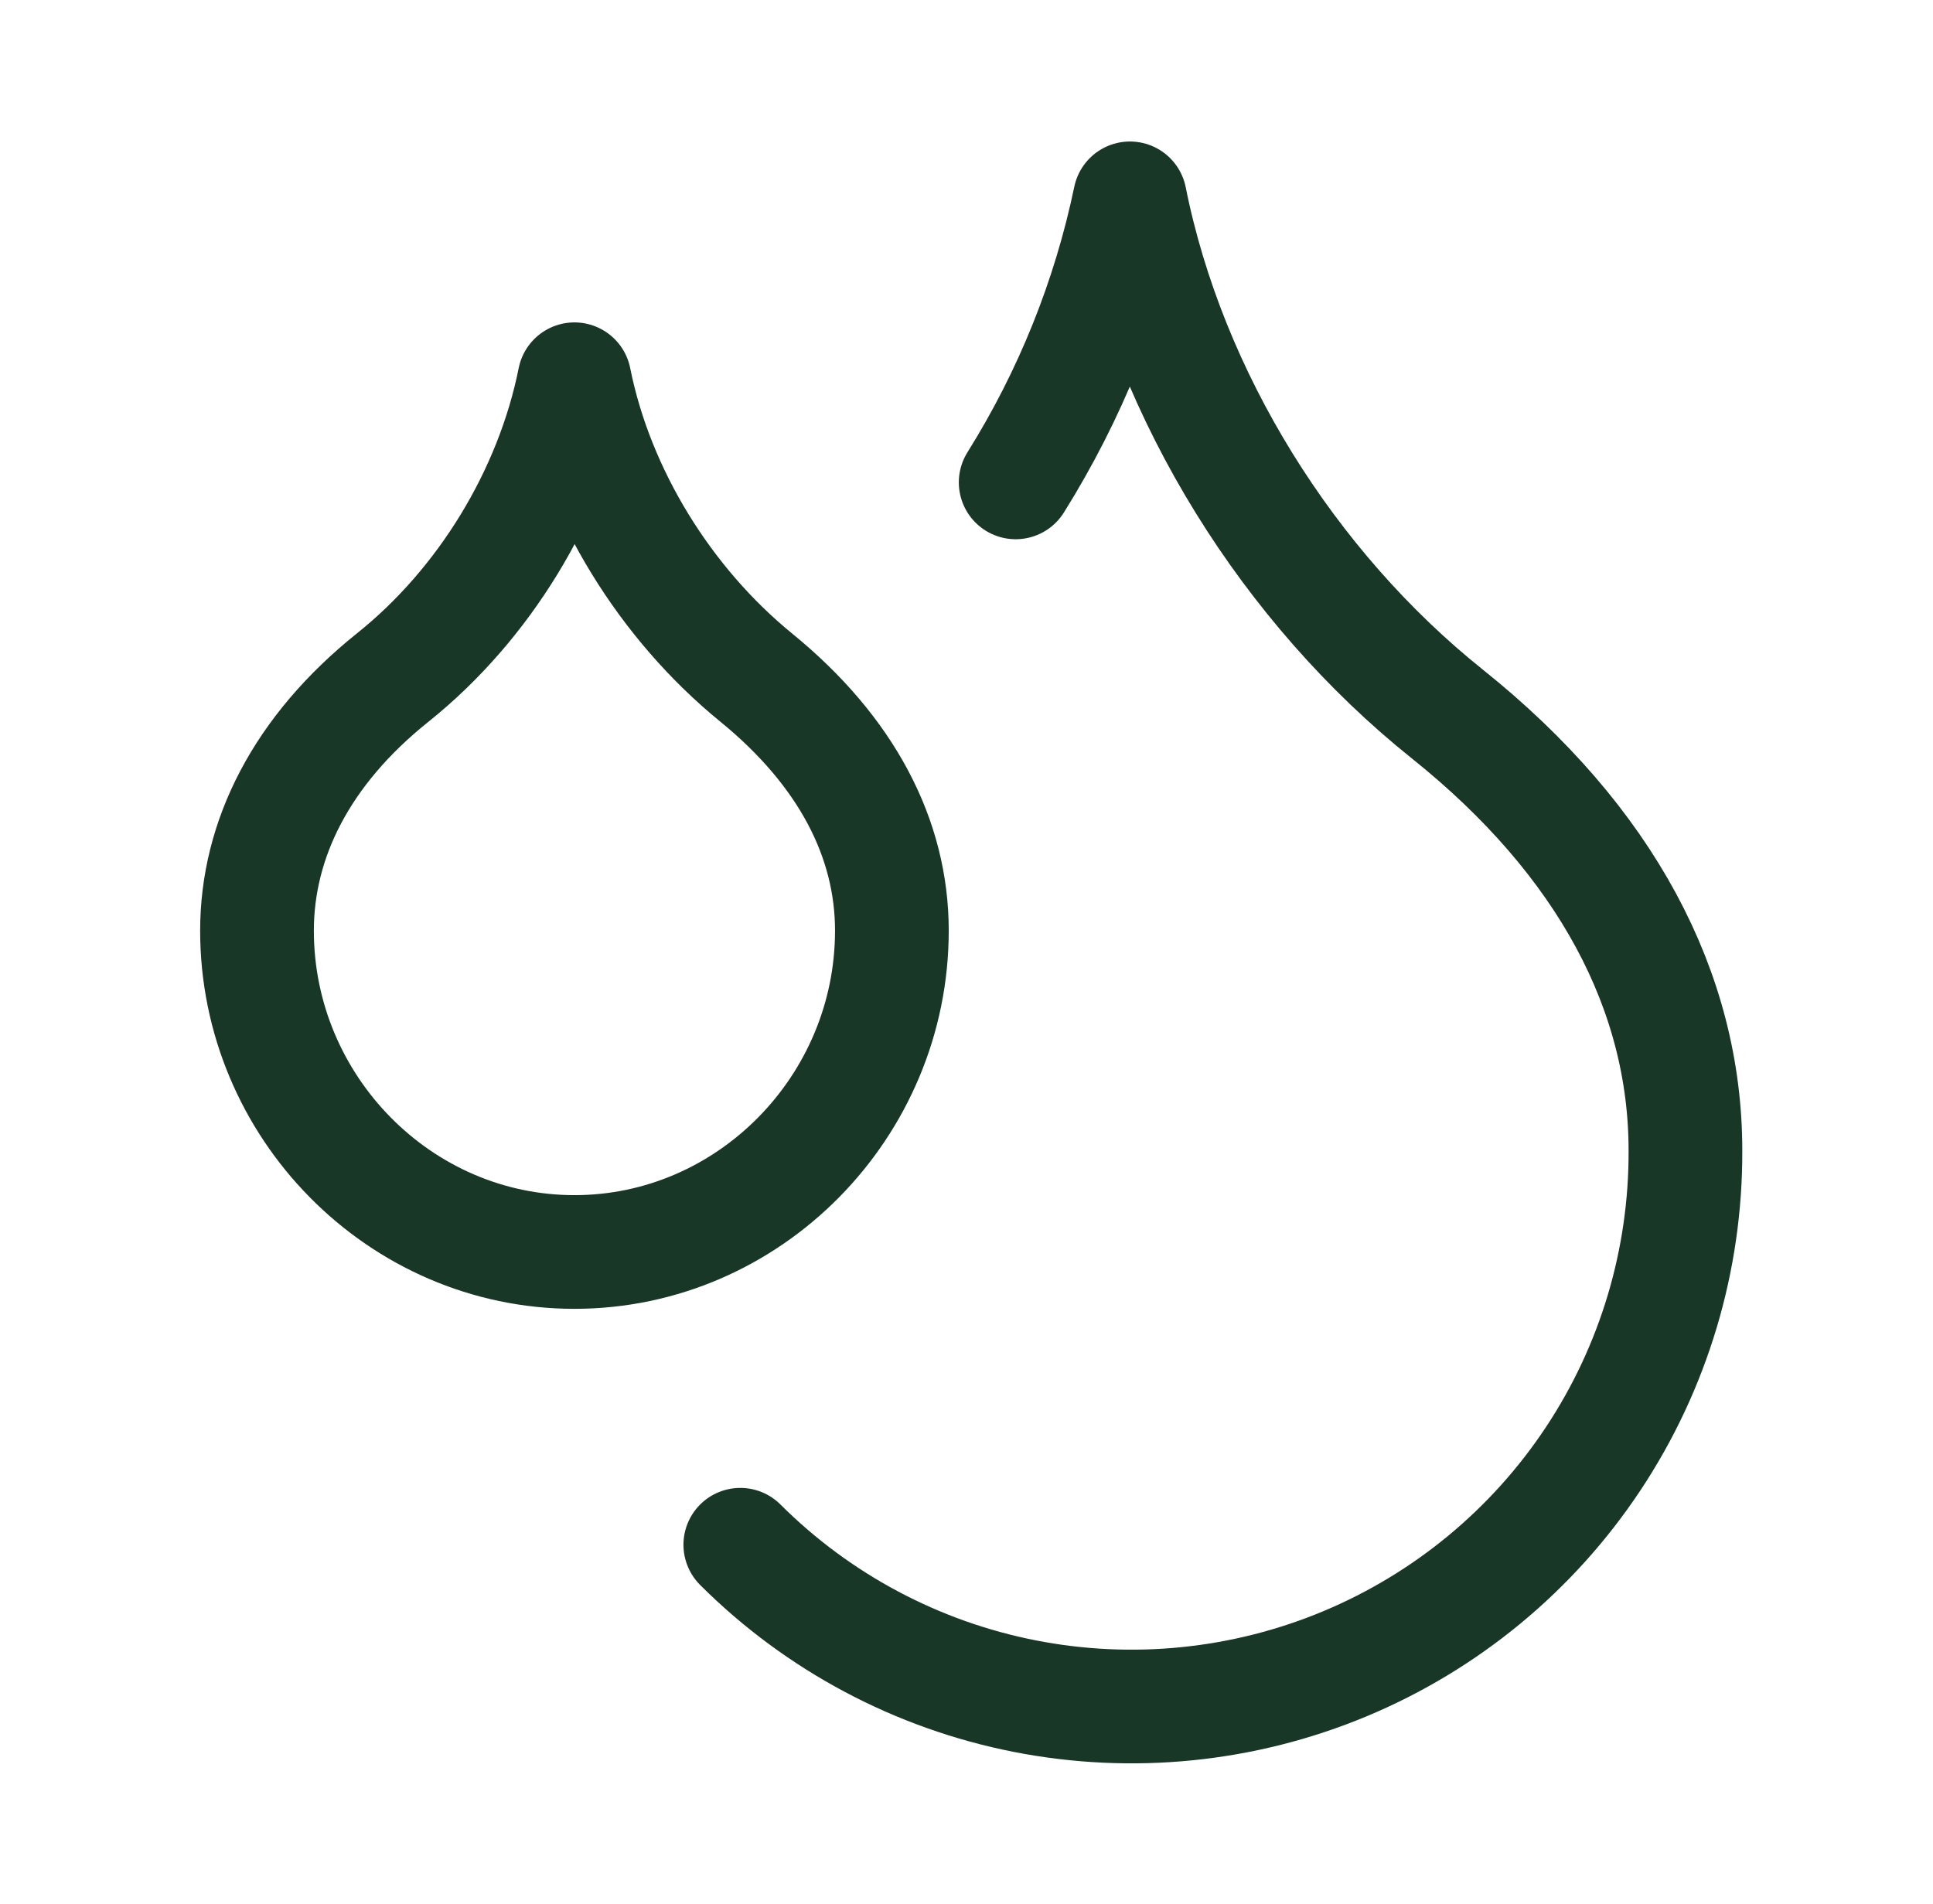
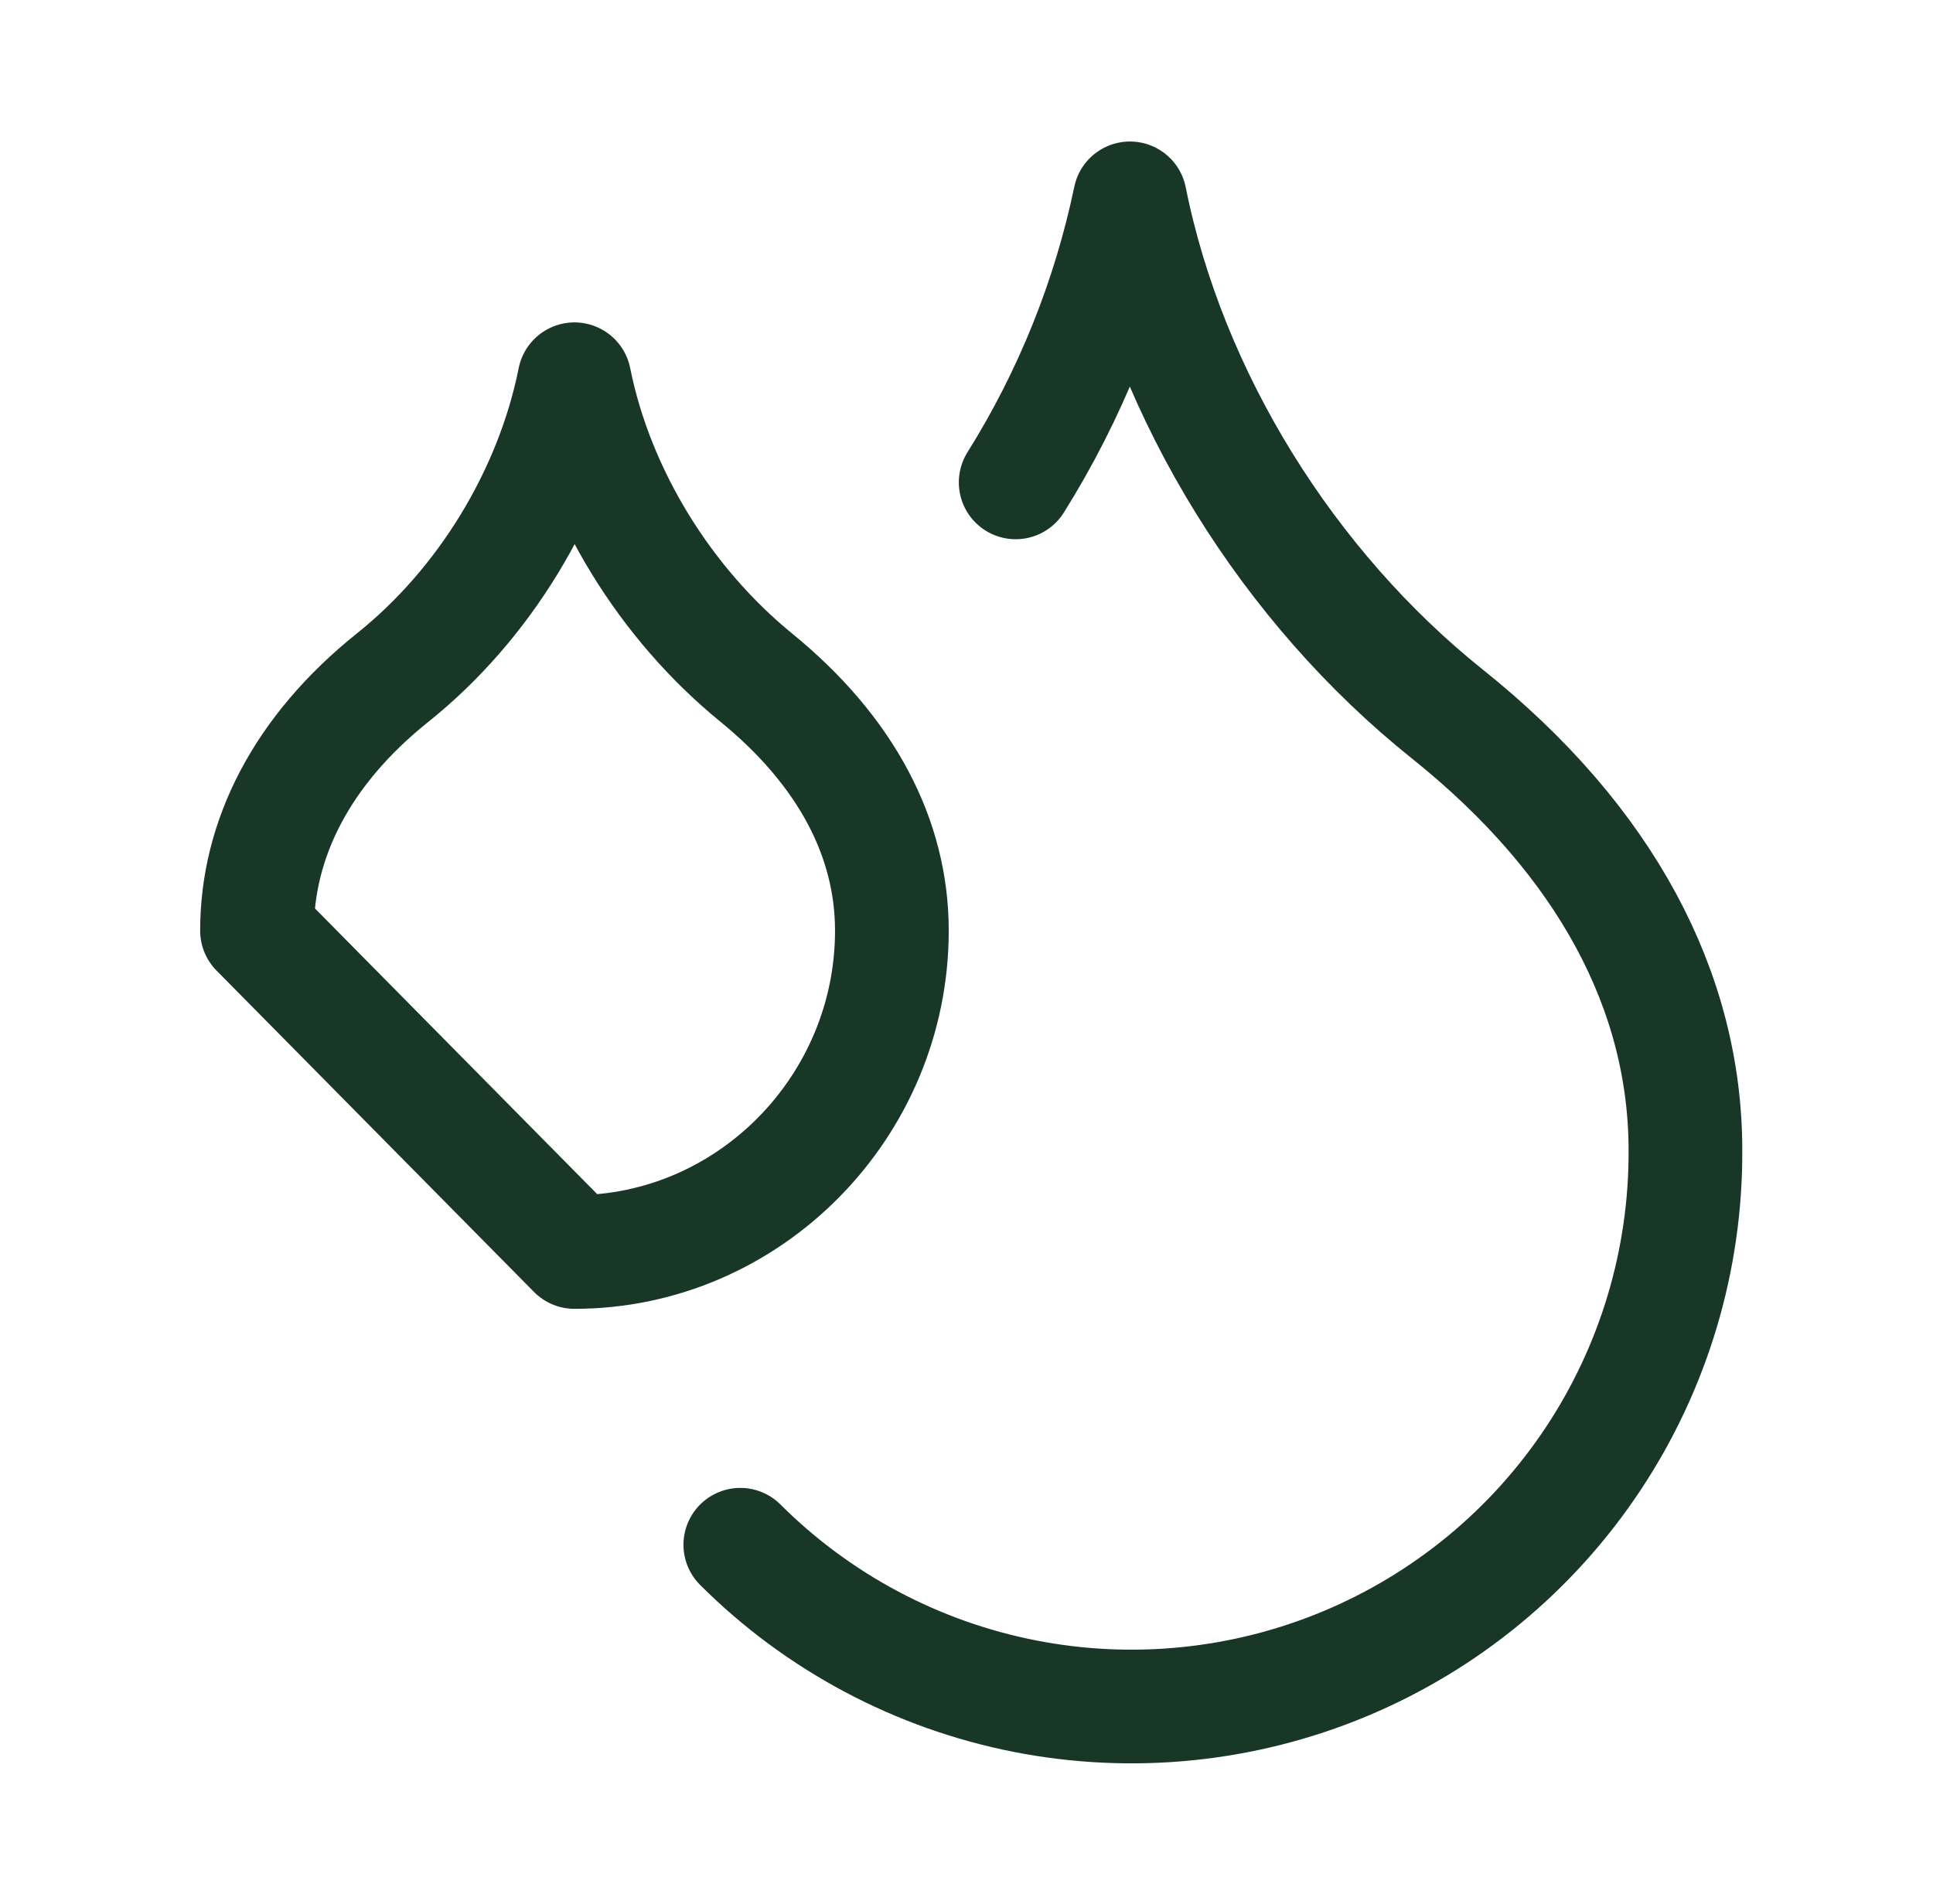
<svg xmlns="http://www.w3.org/2000/svg" fill="none" viewBox="0 0 68 67" height="67" width="68">
-   <path stroke-linejoin="round" stroke-linecap="round" stroke-width="4" stroke="#183727" d="M35.73 16.973C37.65 13.905 39.011 10.521 39.75 6.979C41.146 13.958 45.333 20.658 50.916 25.124C56.5 29.591 59.291 34.895 59.291 40.478C59.307 44.337 58.177 48.114 56.044 51.33C53.911 54.546 50.871 57.056 47.31 58.542C43.749 60.028 39.826 60.423 36.04 59.678C32.254 58.932 28.774 57.079 26.043 54.353M20.208 44.052C26.35 44.052 31.375 38.943 31.375 32.746C31.375 29.507 29.784 26.436 26.601 23.84C23.419 21.244 21.018 17.391 20.208 13.344C19.399 17.391 17.026 21.272 13.815 23.84C10.605 26.409 9.041 29.535 9.041 32.746C9.041 38.943 14.066 44.052 20.208 44.052Z" />
+   <path stroke-linejoin="round" stroke-linecap="round" stroke-width="4" stroke="#183727" d="M35.73 16.973C37.65 13.905 39.011 10.521 39.75 6.979C41.146 13.958 45.333 20.658 50.916 25.124C56.5 29.591 59.291 34.895 59.291 40.478C59.307 44.337 58.177 48.114 56.044 51.33C53.911 54.546 50.871 57.056 47.31 58.542C43.749 60.028 39.826 60.423 36.04 59.678C32.254 58.932 28.774 57.079 26.043 54.353M20.208 44.052C26.35 44.052 31.375 38.943 31.375 32.746C31.375 29.507 29.784 26.436 26.601 23.84C23.419 21.244 21.018 17.391 20.208 13.344C19.399 17.391 17.026 21.272 13.815 23.84C10.605 26.409 9.041 29.535 9.041 32.746Z" />
</svg>